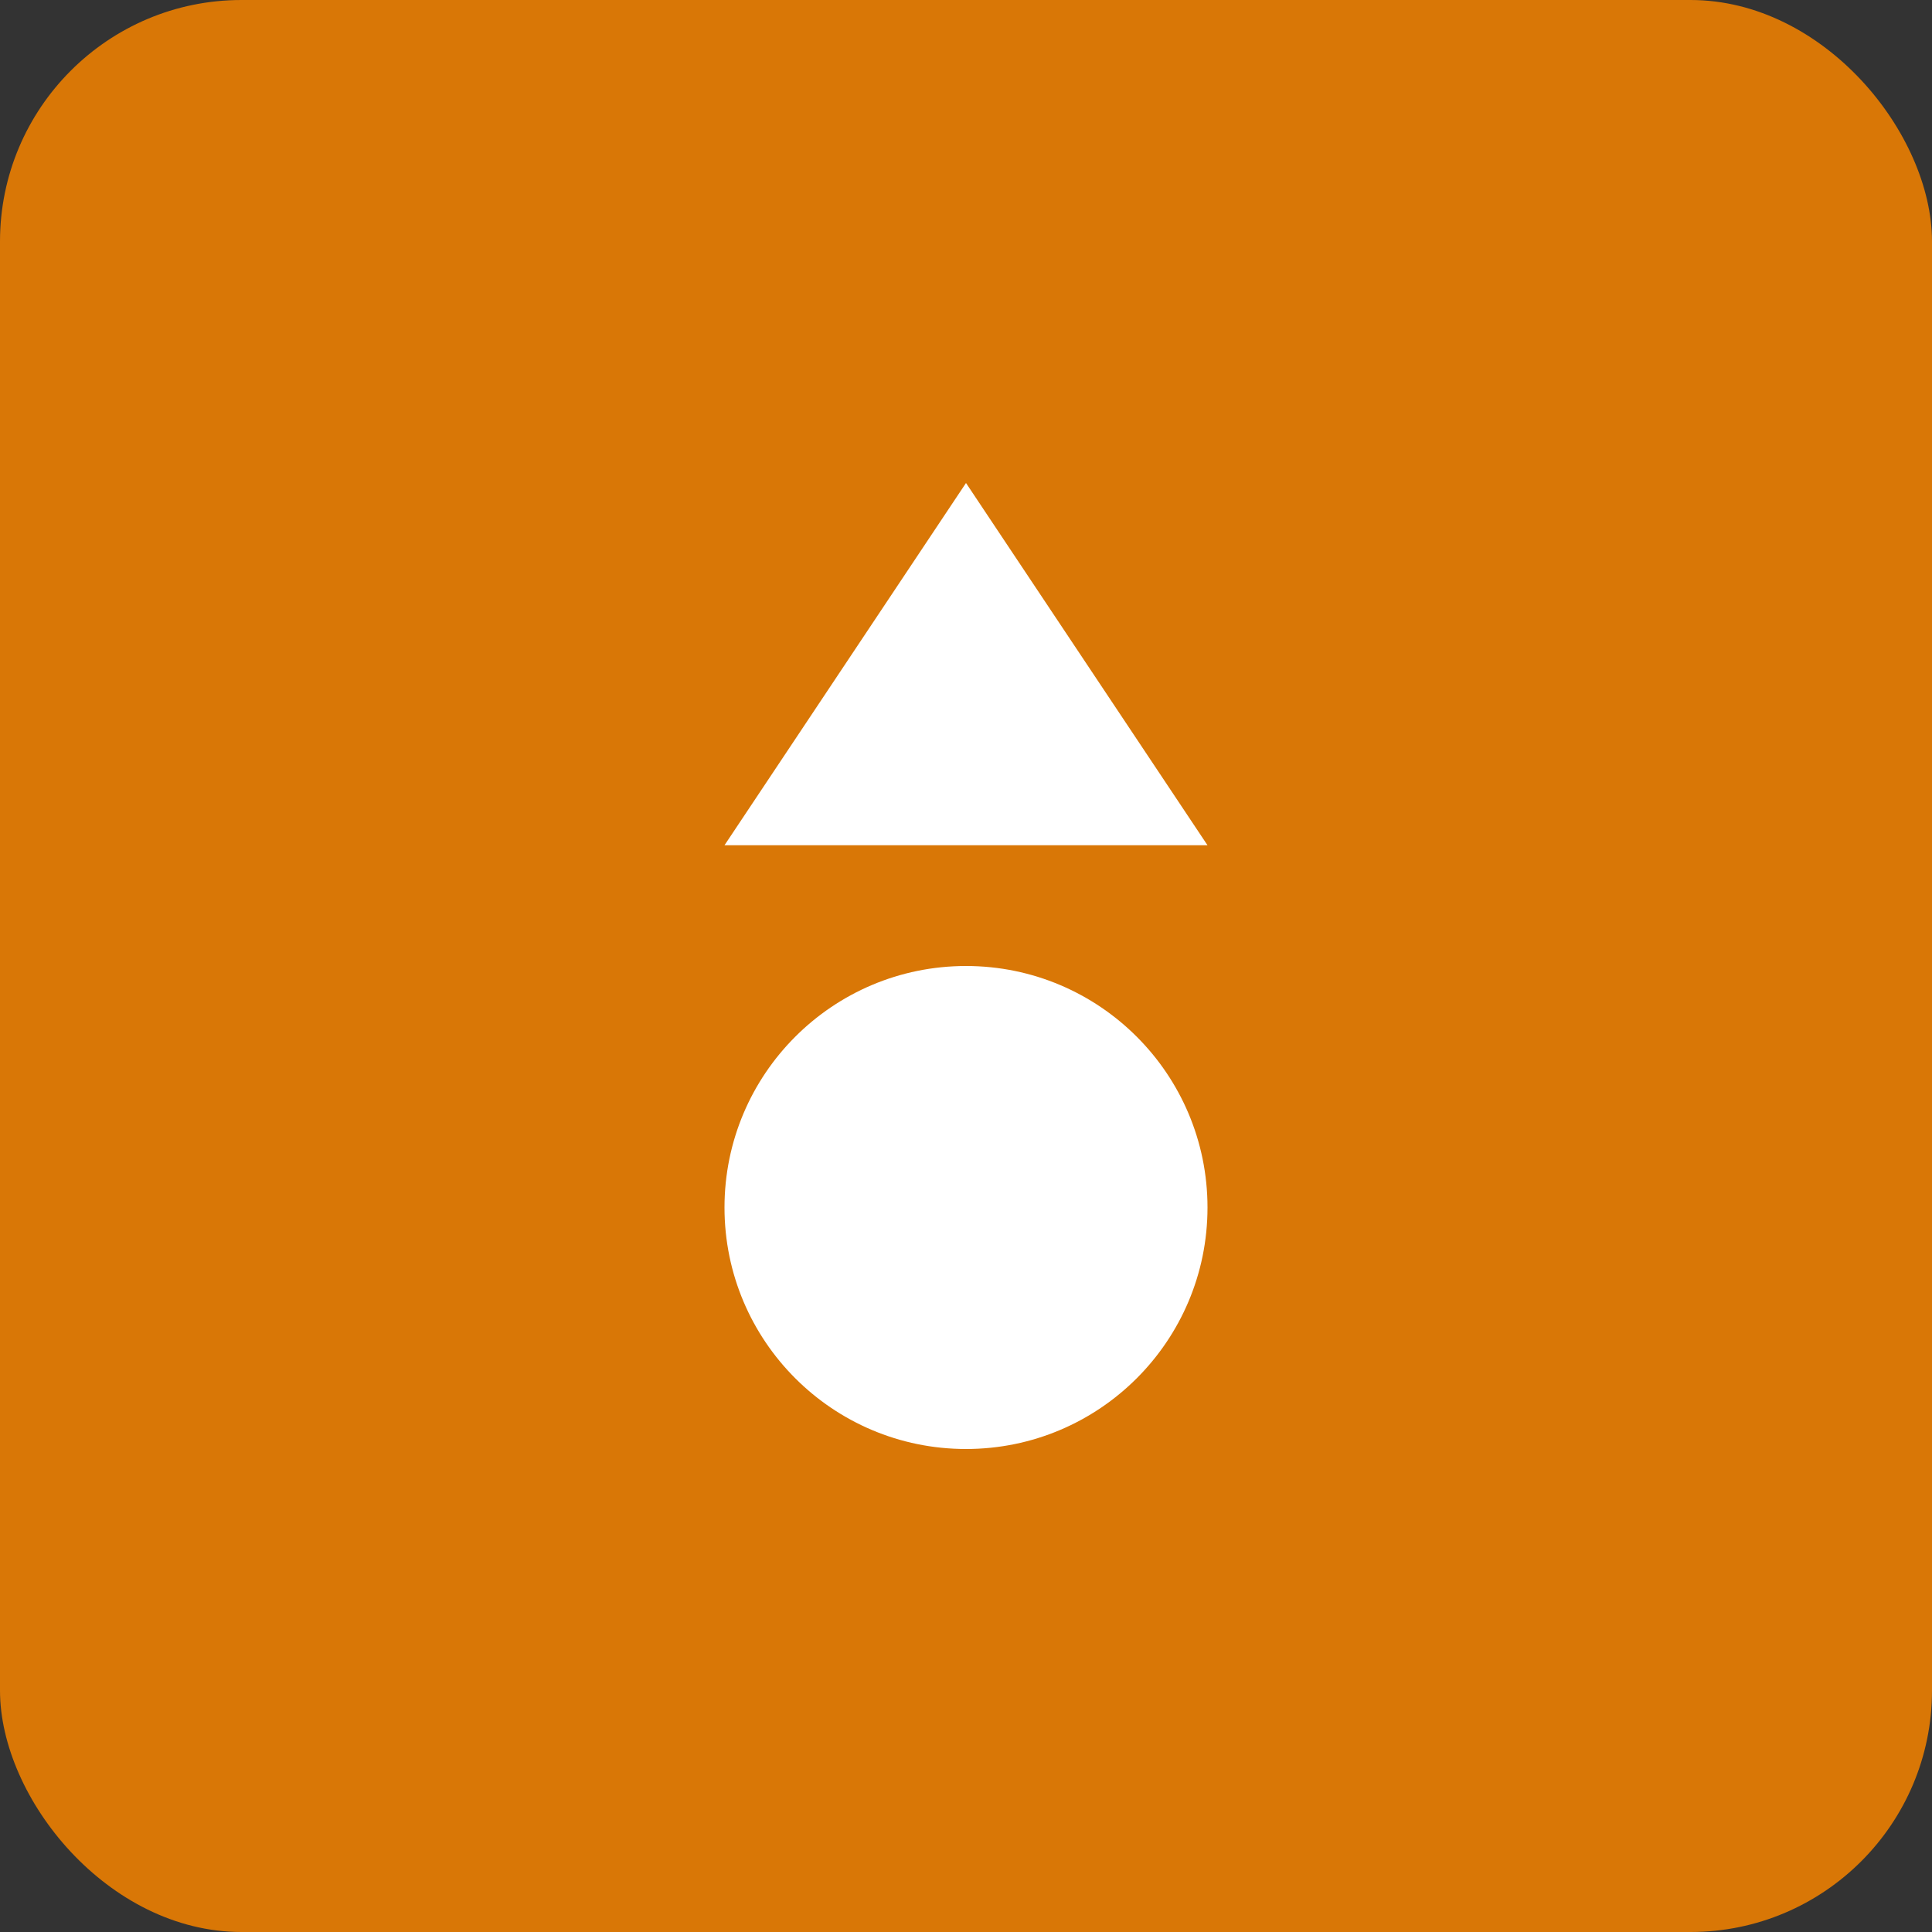
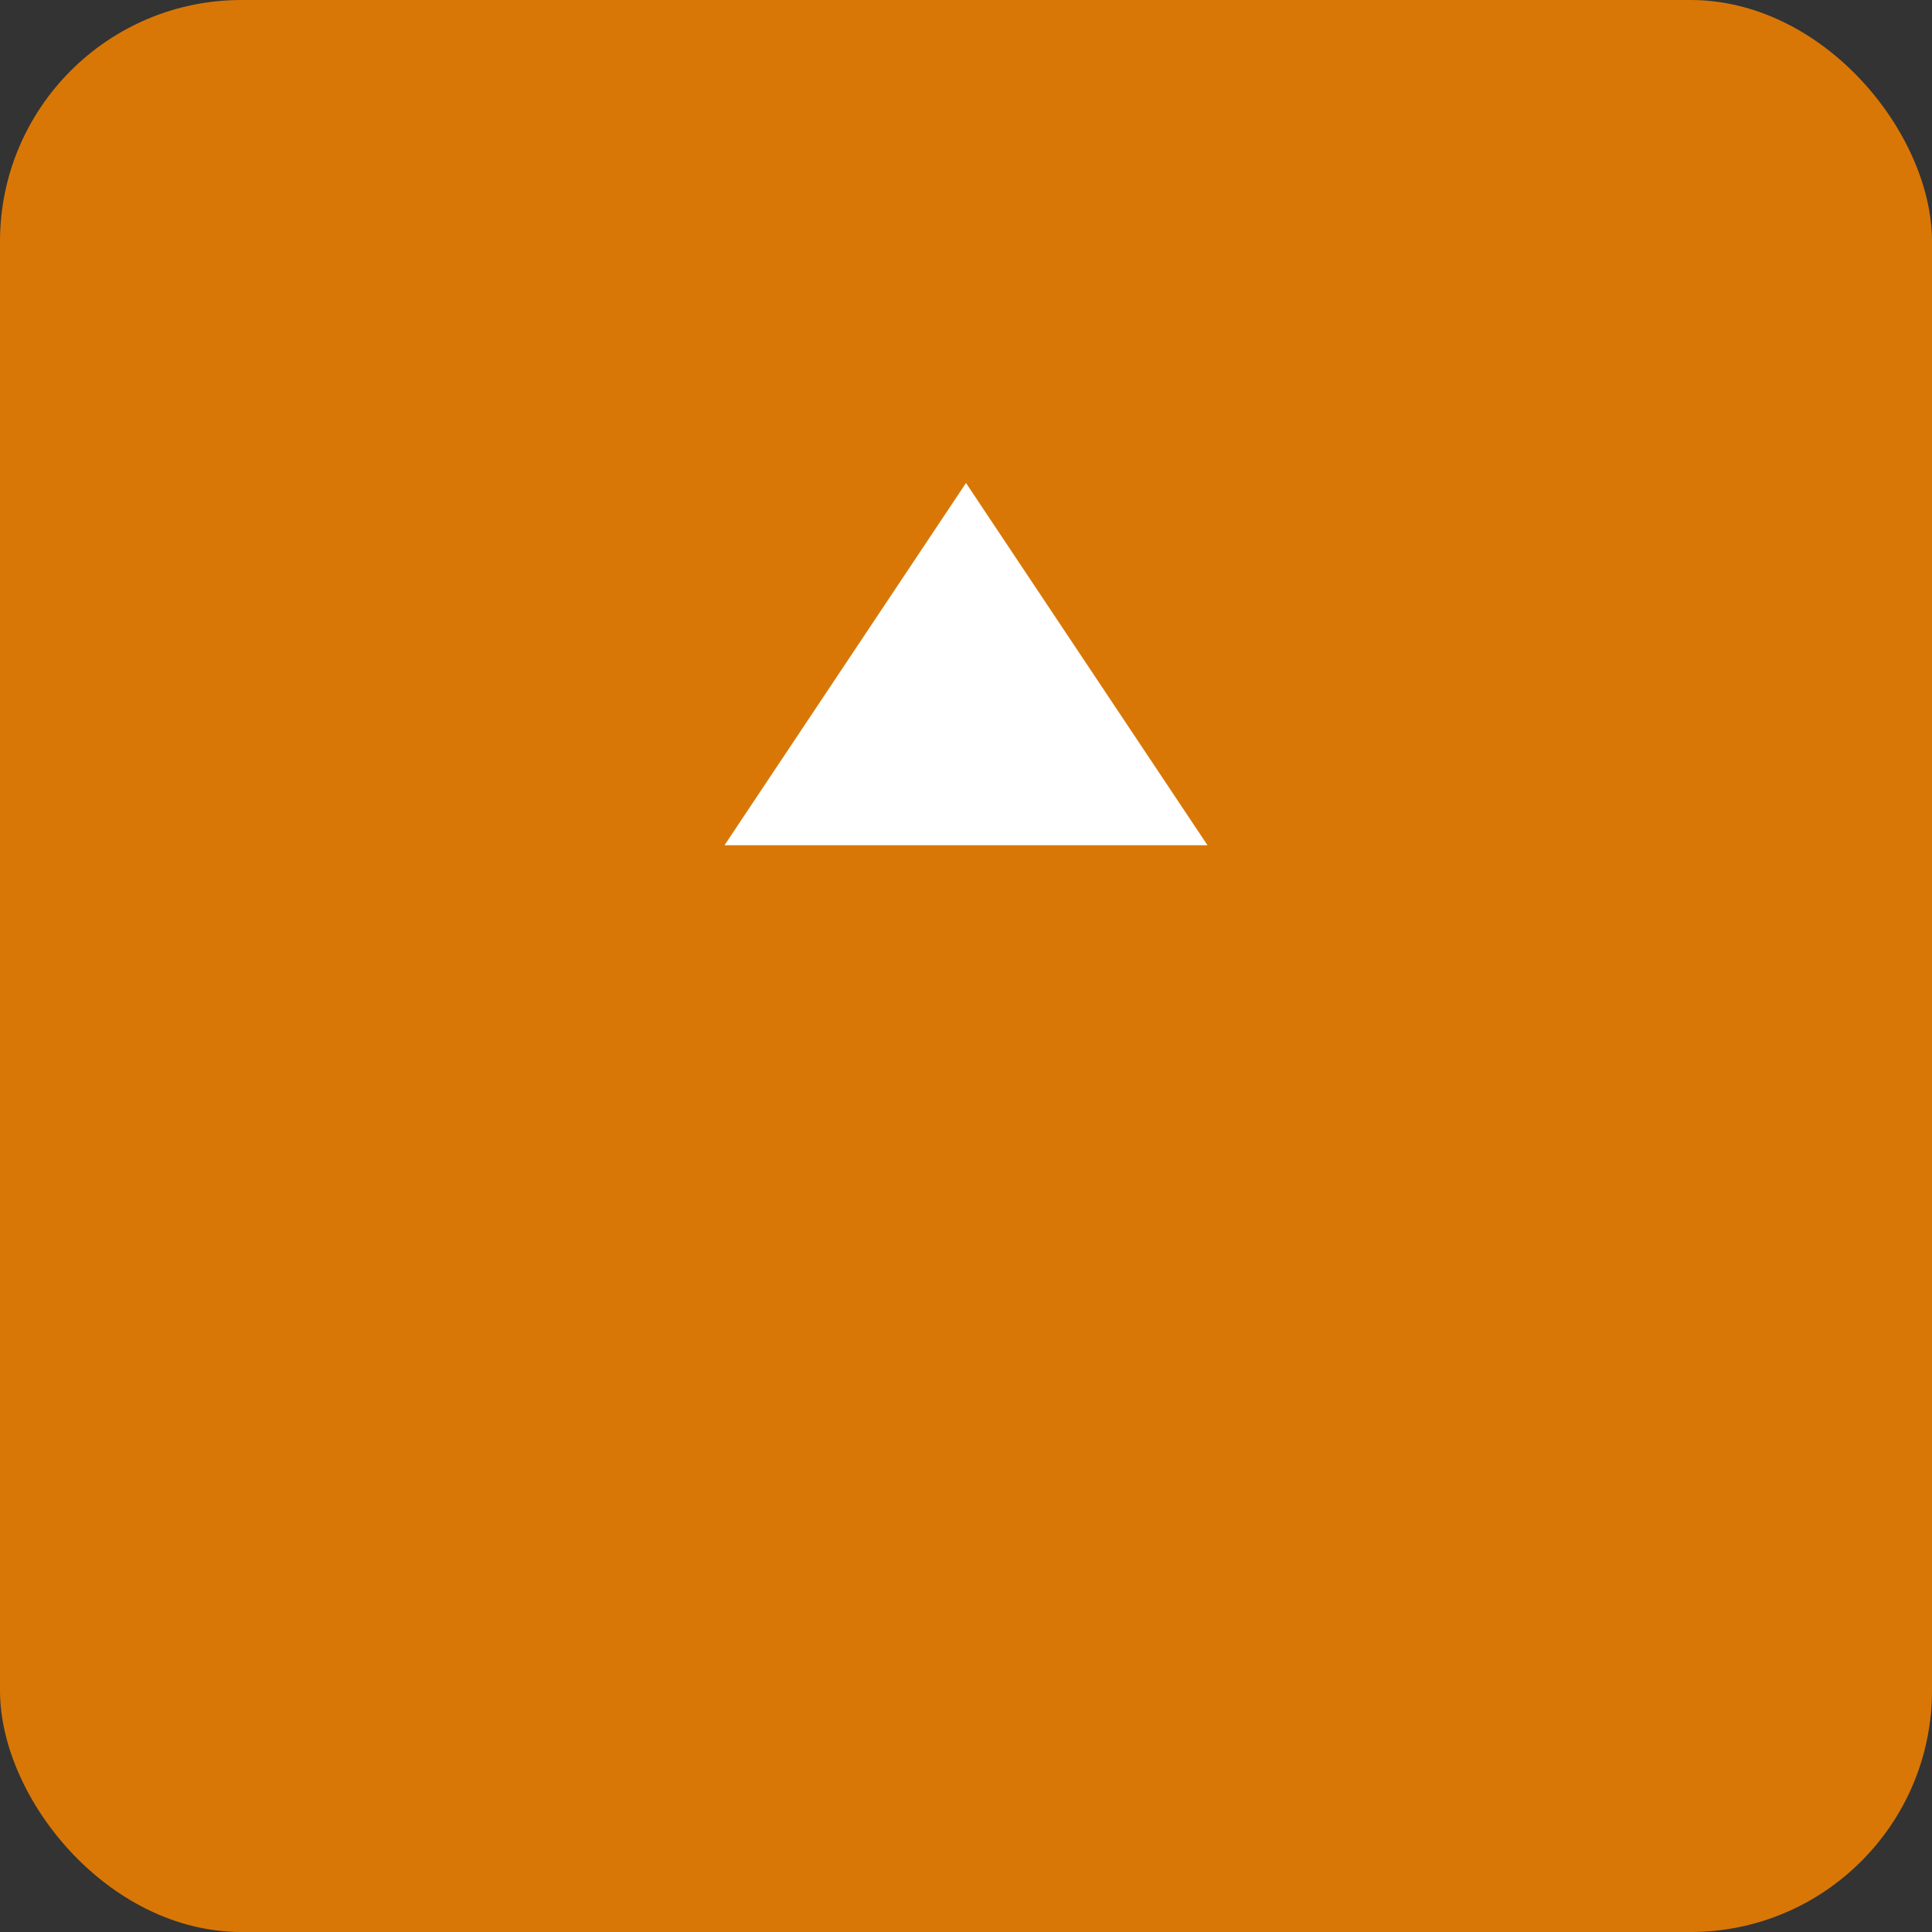
<svg xmlns="http://www.w3.org/2000/svg" width="32" height="32" viewBox="0 0 32 32" fill="none">
  <rect x="0" y="0" width="32" height="32" fill="#333333" stroke="none" />
  <rect width="32" height="32" rx="4" fill="#D97706" />
  <path d="M16 8L20 14H12L16 8Z" fill="white" />
-   <circle cx="16" cy="20" r="4" fill="white" />
</svg>